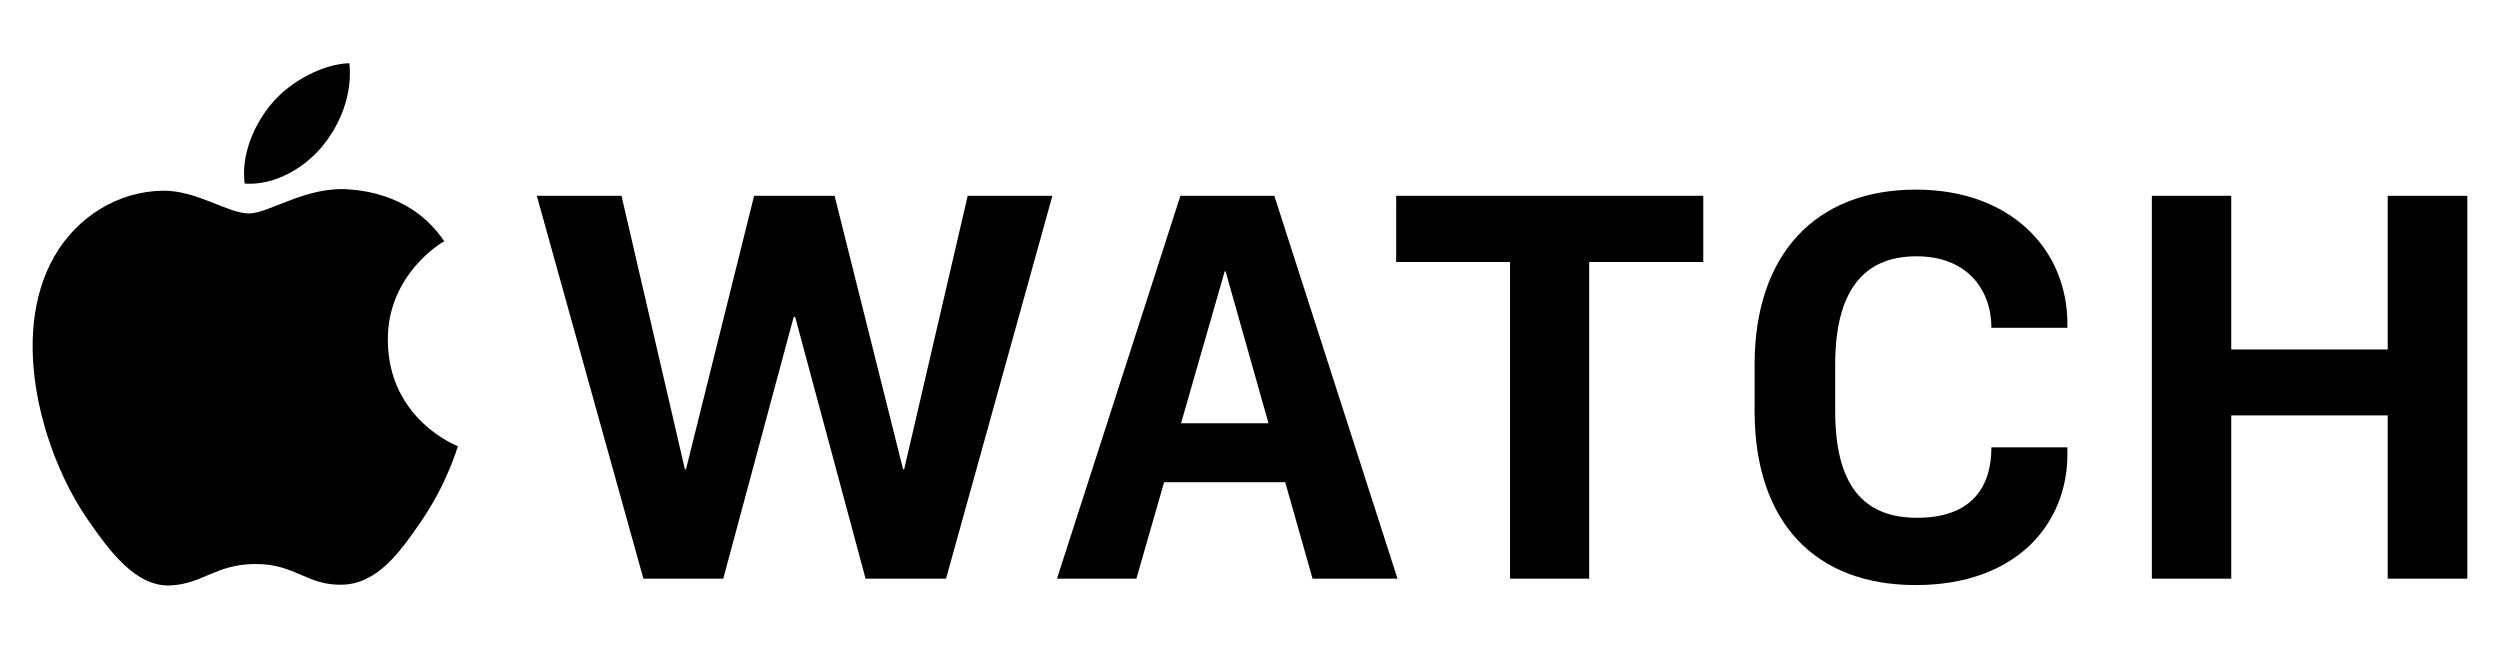
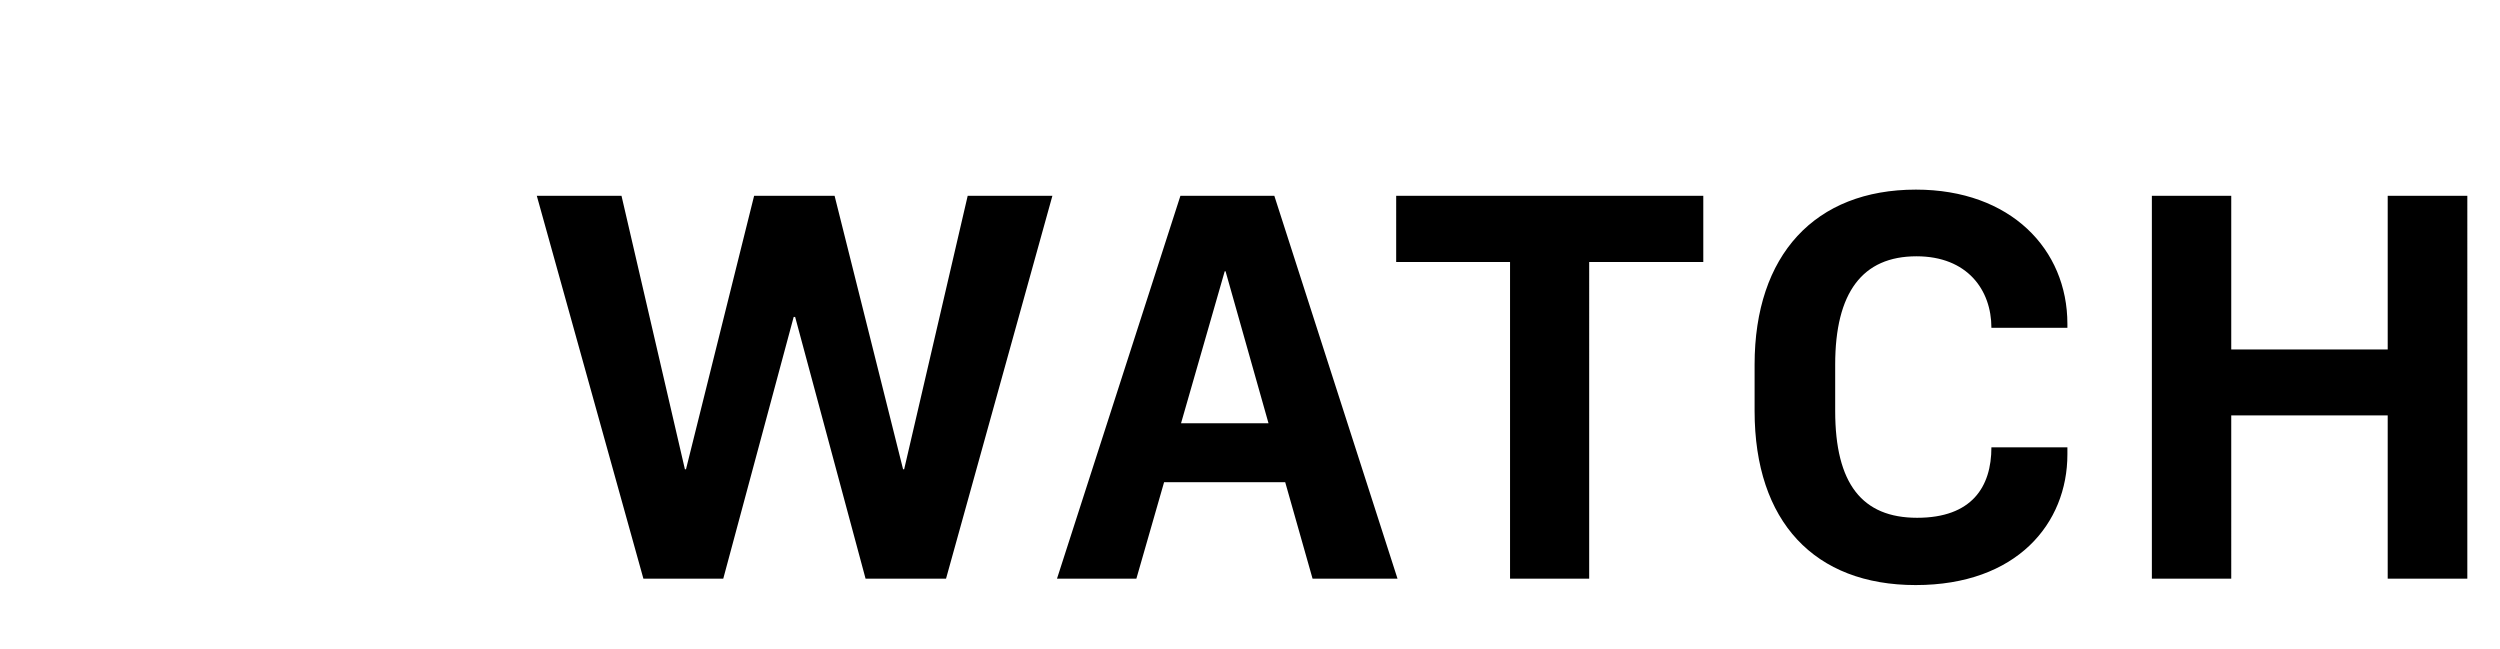
<svg xmlns="http://www.w3.org/2000/svg" version="1.1" id="Layer_1" x="0px" y="0px" viewBox="0 0 2066 536" style="enable-background:new 0 0 2066 536;" xml:space="preserve">
  <path d="M747.2,387.8h-0.9l-56.6-226h-66.5l-56.3,226h-0.9l-52.4-226h-70l88.1,316.4h66l58.2-216.3h1.2l58.2,216.3h66.5l87.9-316.4  h-70L747.2,387.8z M1583.3,156.7c-83.4,0-133.3,54-133.3,144.6v38.3c0,91.6,49.6,143.9,133.1,143.9c83.7,0,125.4-51,125.4-108v-5.8  h-62.8c0,32.7-16.2,58.2-61.4,58.2c-45.4,0-67.7-28.1-67.7-88.3v-38.3c0-59.6,22.5-89.5,67.2-89.5c42,0,61.9,27.8,61.9,59.1h62.8  v-3.2C1708.5,206,1661.6,156.7,1583.3,156.7L1583.3,156.7z M975.5,161.8l-102,316.4h65.6l22.9-79.7h100.1l22.6,79.7h70.2  l-101.8-316.4H975.5z M976,349.8l36.1-125.6h0.7l35.5,125.6H976z M1973.2,161.8v127h-129.3v-127h-65.6v316.4h65.6V343.3h129.3v134.9  h65.8V161.8H1973.2z M1153.8,216.5h94.1v261.7h65.4V216.5h94.3v-54.7h-253.8V216.5z" />
  <g>
-     <path d="M288.1,156.5c-35.5-2.6-65.7,19.9-82.5,19.9c-17.1,0-43.4-19.3-71.3-18.8c-36.6,0.6-70.4,21.3-89.3,54.1   C7,277.7,35.3,375.6,72.4,429.2c18.1,26.2,39.7,55.7,68.1,54.6c27.3-1.1,37.7-17.7,70.7-17.7c33,0,42.3,17.7,71.2,17.1   c29.4-0.5,48.1-26.7,66.1-53.1c20.8-30.4,29.4-59.8,29.9-61.4c-0.7-0.2-57.4-22-57.9-87.3c-0.5-54.6,44.6-80.9,46.6-82.1   C341.6,161.7,302,157.5,288.1,156.5L288.1,156.5z M266.2,121.1c15.1-18.2,25.3-43.6,22.5-68.9c-21.7,0.8-48,14.5-63.6,32.7   c-14,16.2-26.2,42-22.9,66.8C226.4,153.5,251.1,139.3,266.2,121.1z" />
-   </g>
+     </g>
</svg>